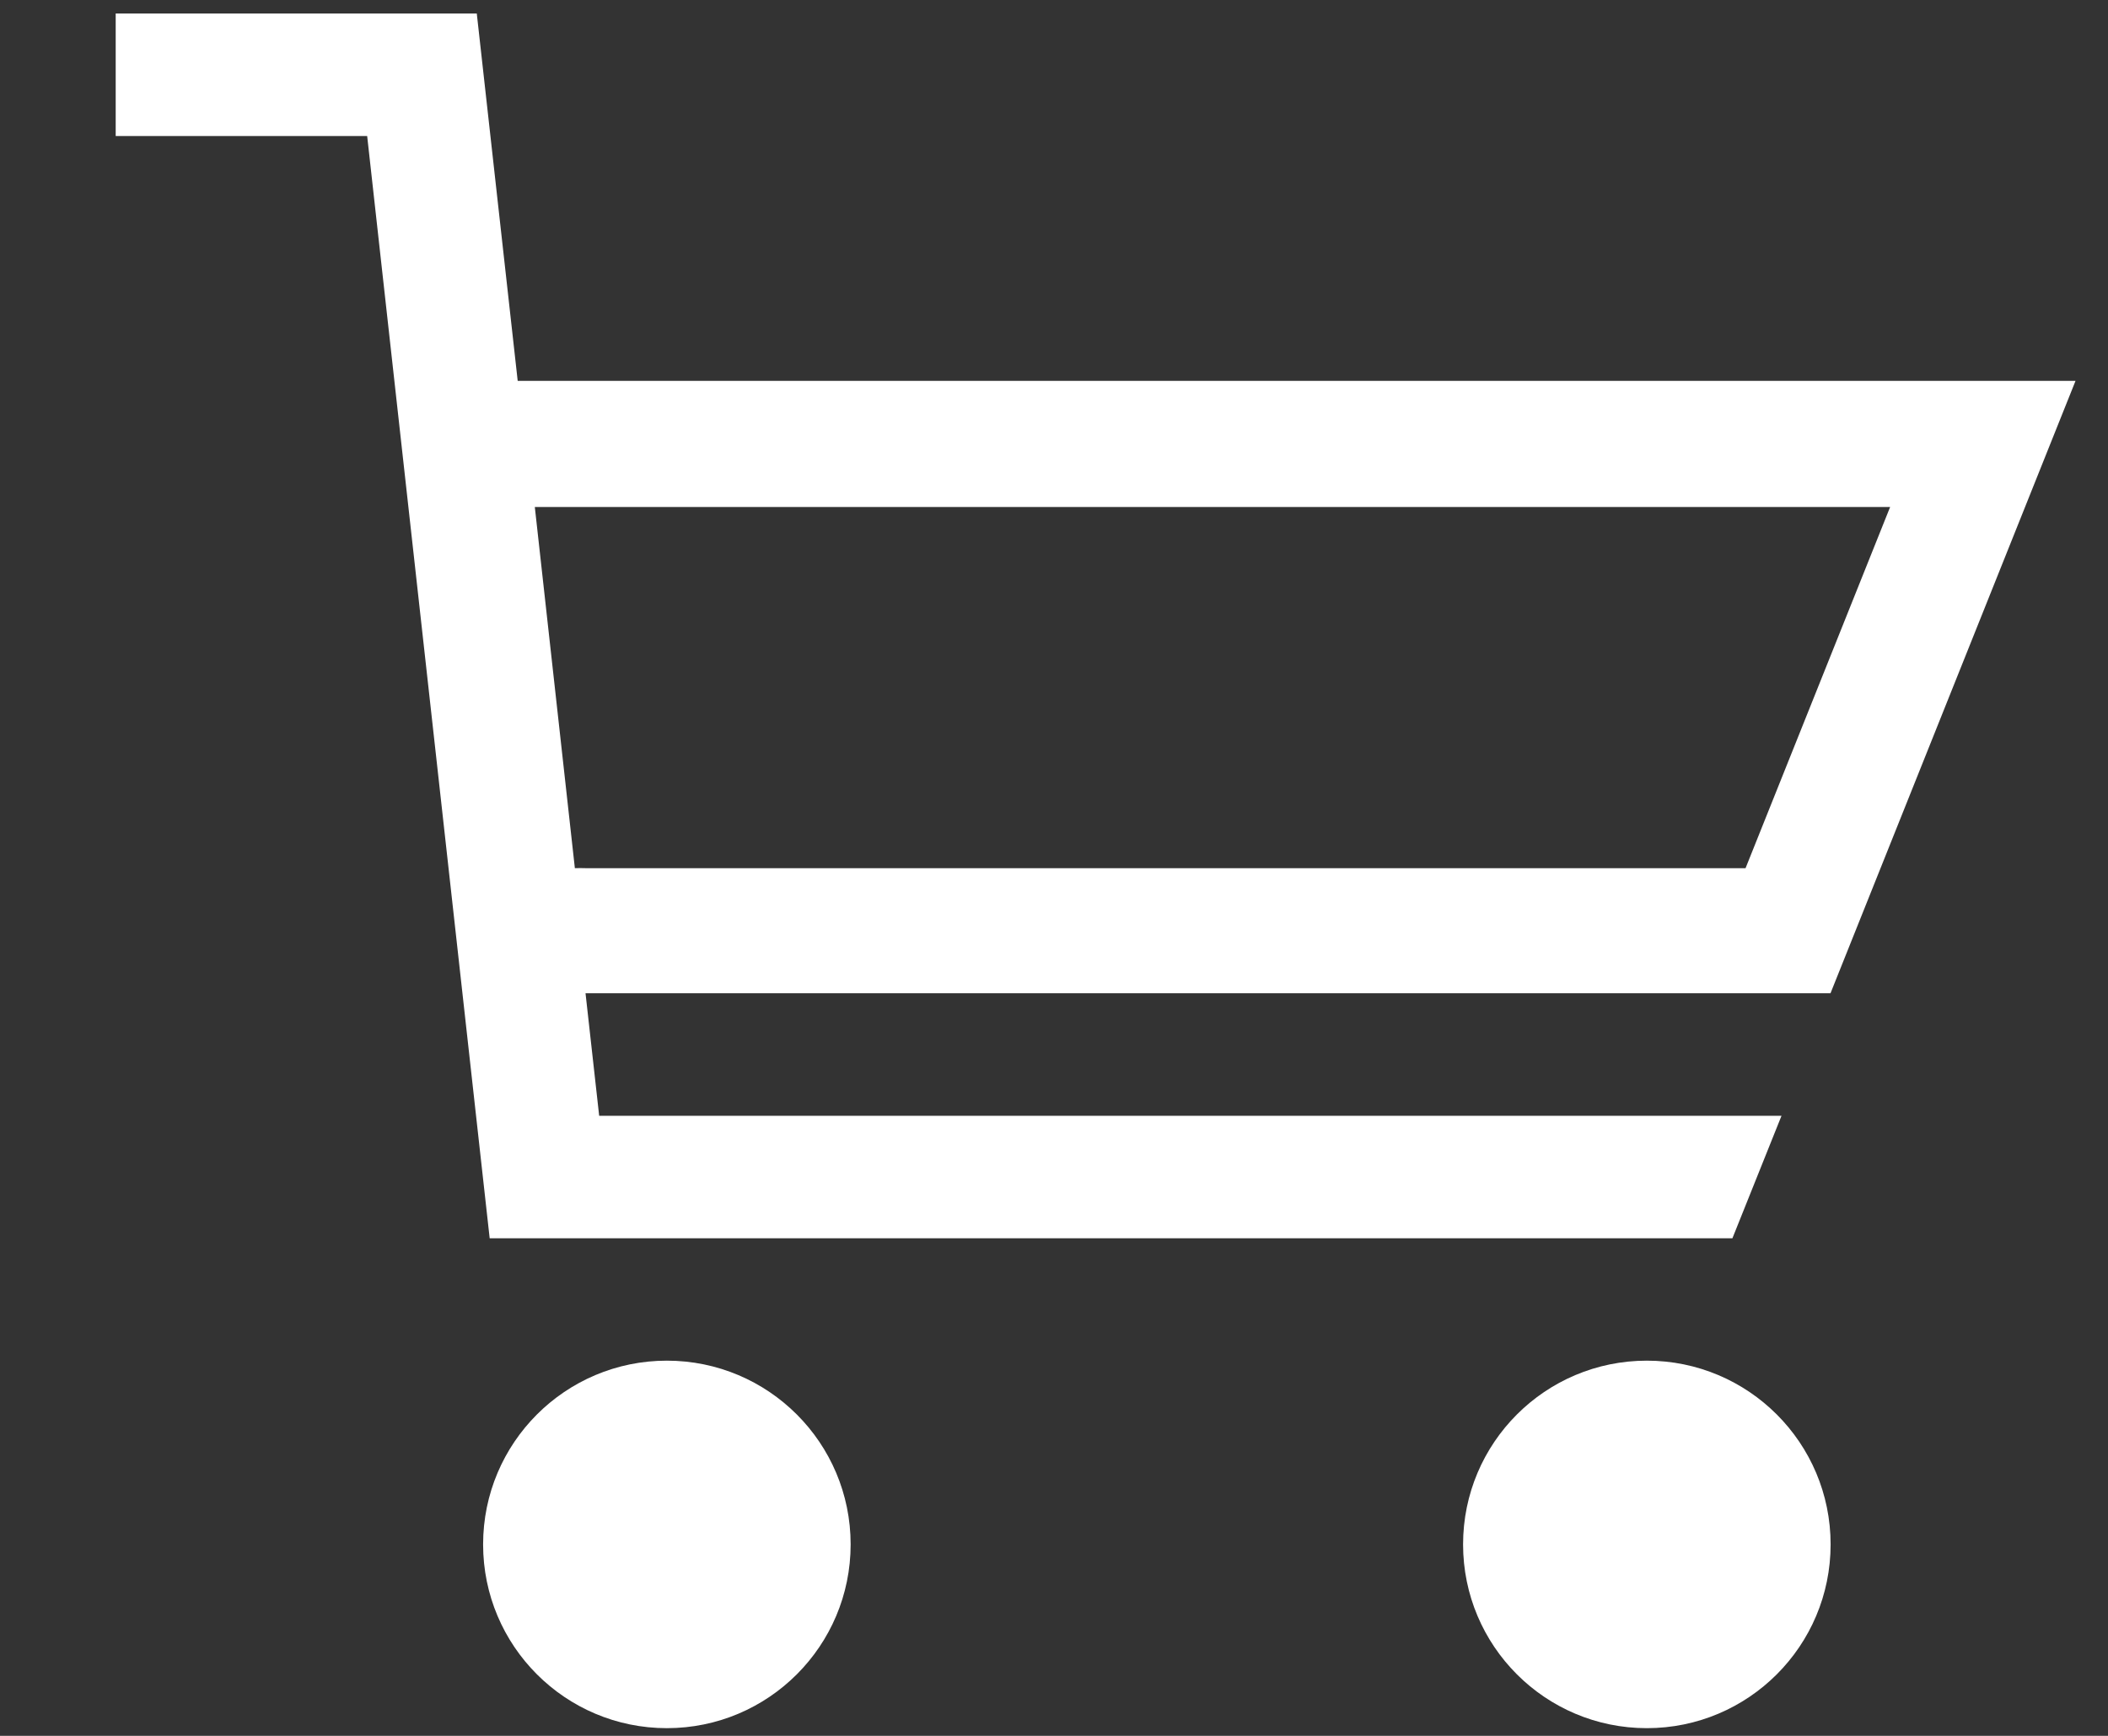
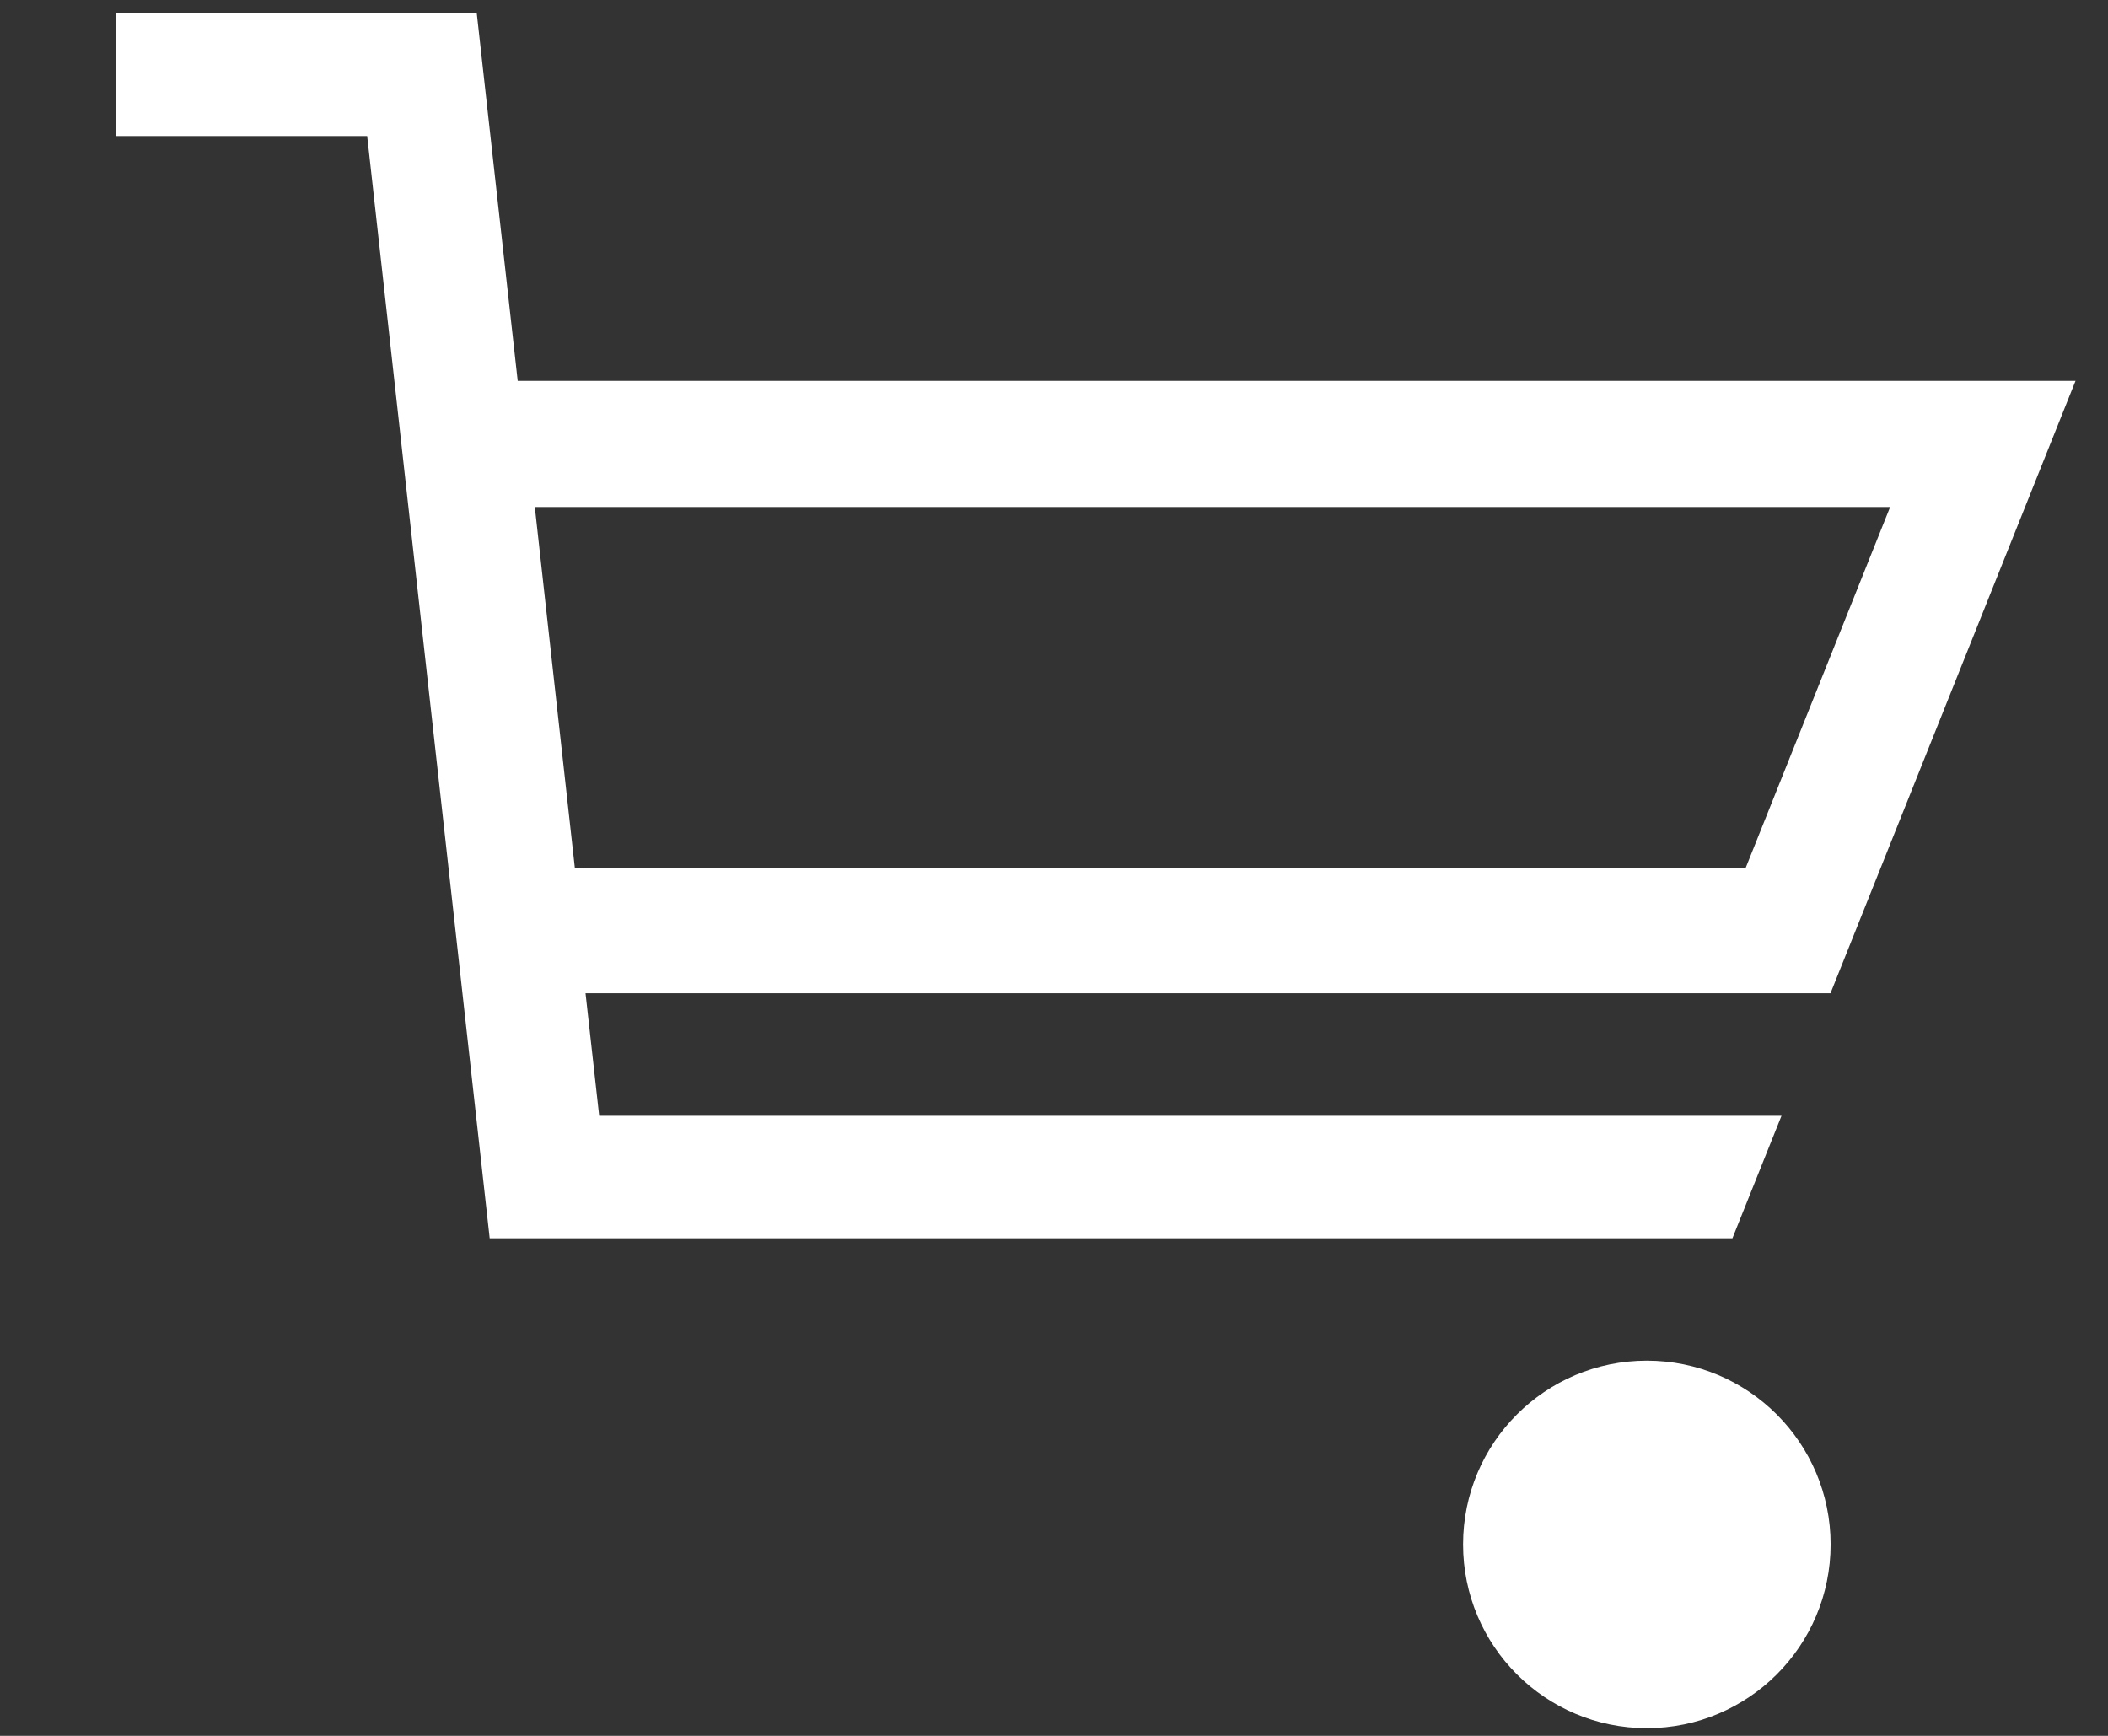
<svg xmlns="http://www.w3.org/2000/svg" width="17px" height="14px" viewBox="0 0 17 14" version="1.1">
  <rect x="0" y="0" width="17" height="14" fill="#333333" stroke="none" />
  <title>store03</title>
  <desc>Created with Sketch.</desc>
  <g id="Page-2" stroke="none" stroke-width="1" fill="none" fill-rule="evenodd">
    <g id="Icon-list" transform="translate(-421, -3021)" fill="#FFFFFF" fill-rule="nonzero">
      <g id="GENERAL">
        <g id="store03" transform="translate(421, 3021)">
          <path d="M3.845,0.109 L4.175,3.072 L16.738,3.072 L14.762,8.011 L4.722,8.011 L4.832,8.999 L14.367,8.999 L13.971,9.987 L3.949,9.987 L2.961,1.097 L0.933,1.097 L0.933,0.109 L3.845,0.109 Z M15.243,4.089 L4.313,4.089 L4.636,7.002 C4.665,7.001 4.694,7.001 4.722,7.002 L14.077,7.002 L15.243,4.089 Z" id="Combined-Shape" />
-           <circle id="path5858" cx="5.378" cy="12.456" r="1.482" />
          <circle id="circle5860" cx="13.281" cy="12.456" r="1.482" />
        </g>
      </g>
    </g>
  </g>
</svg>